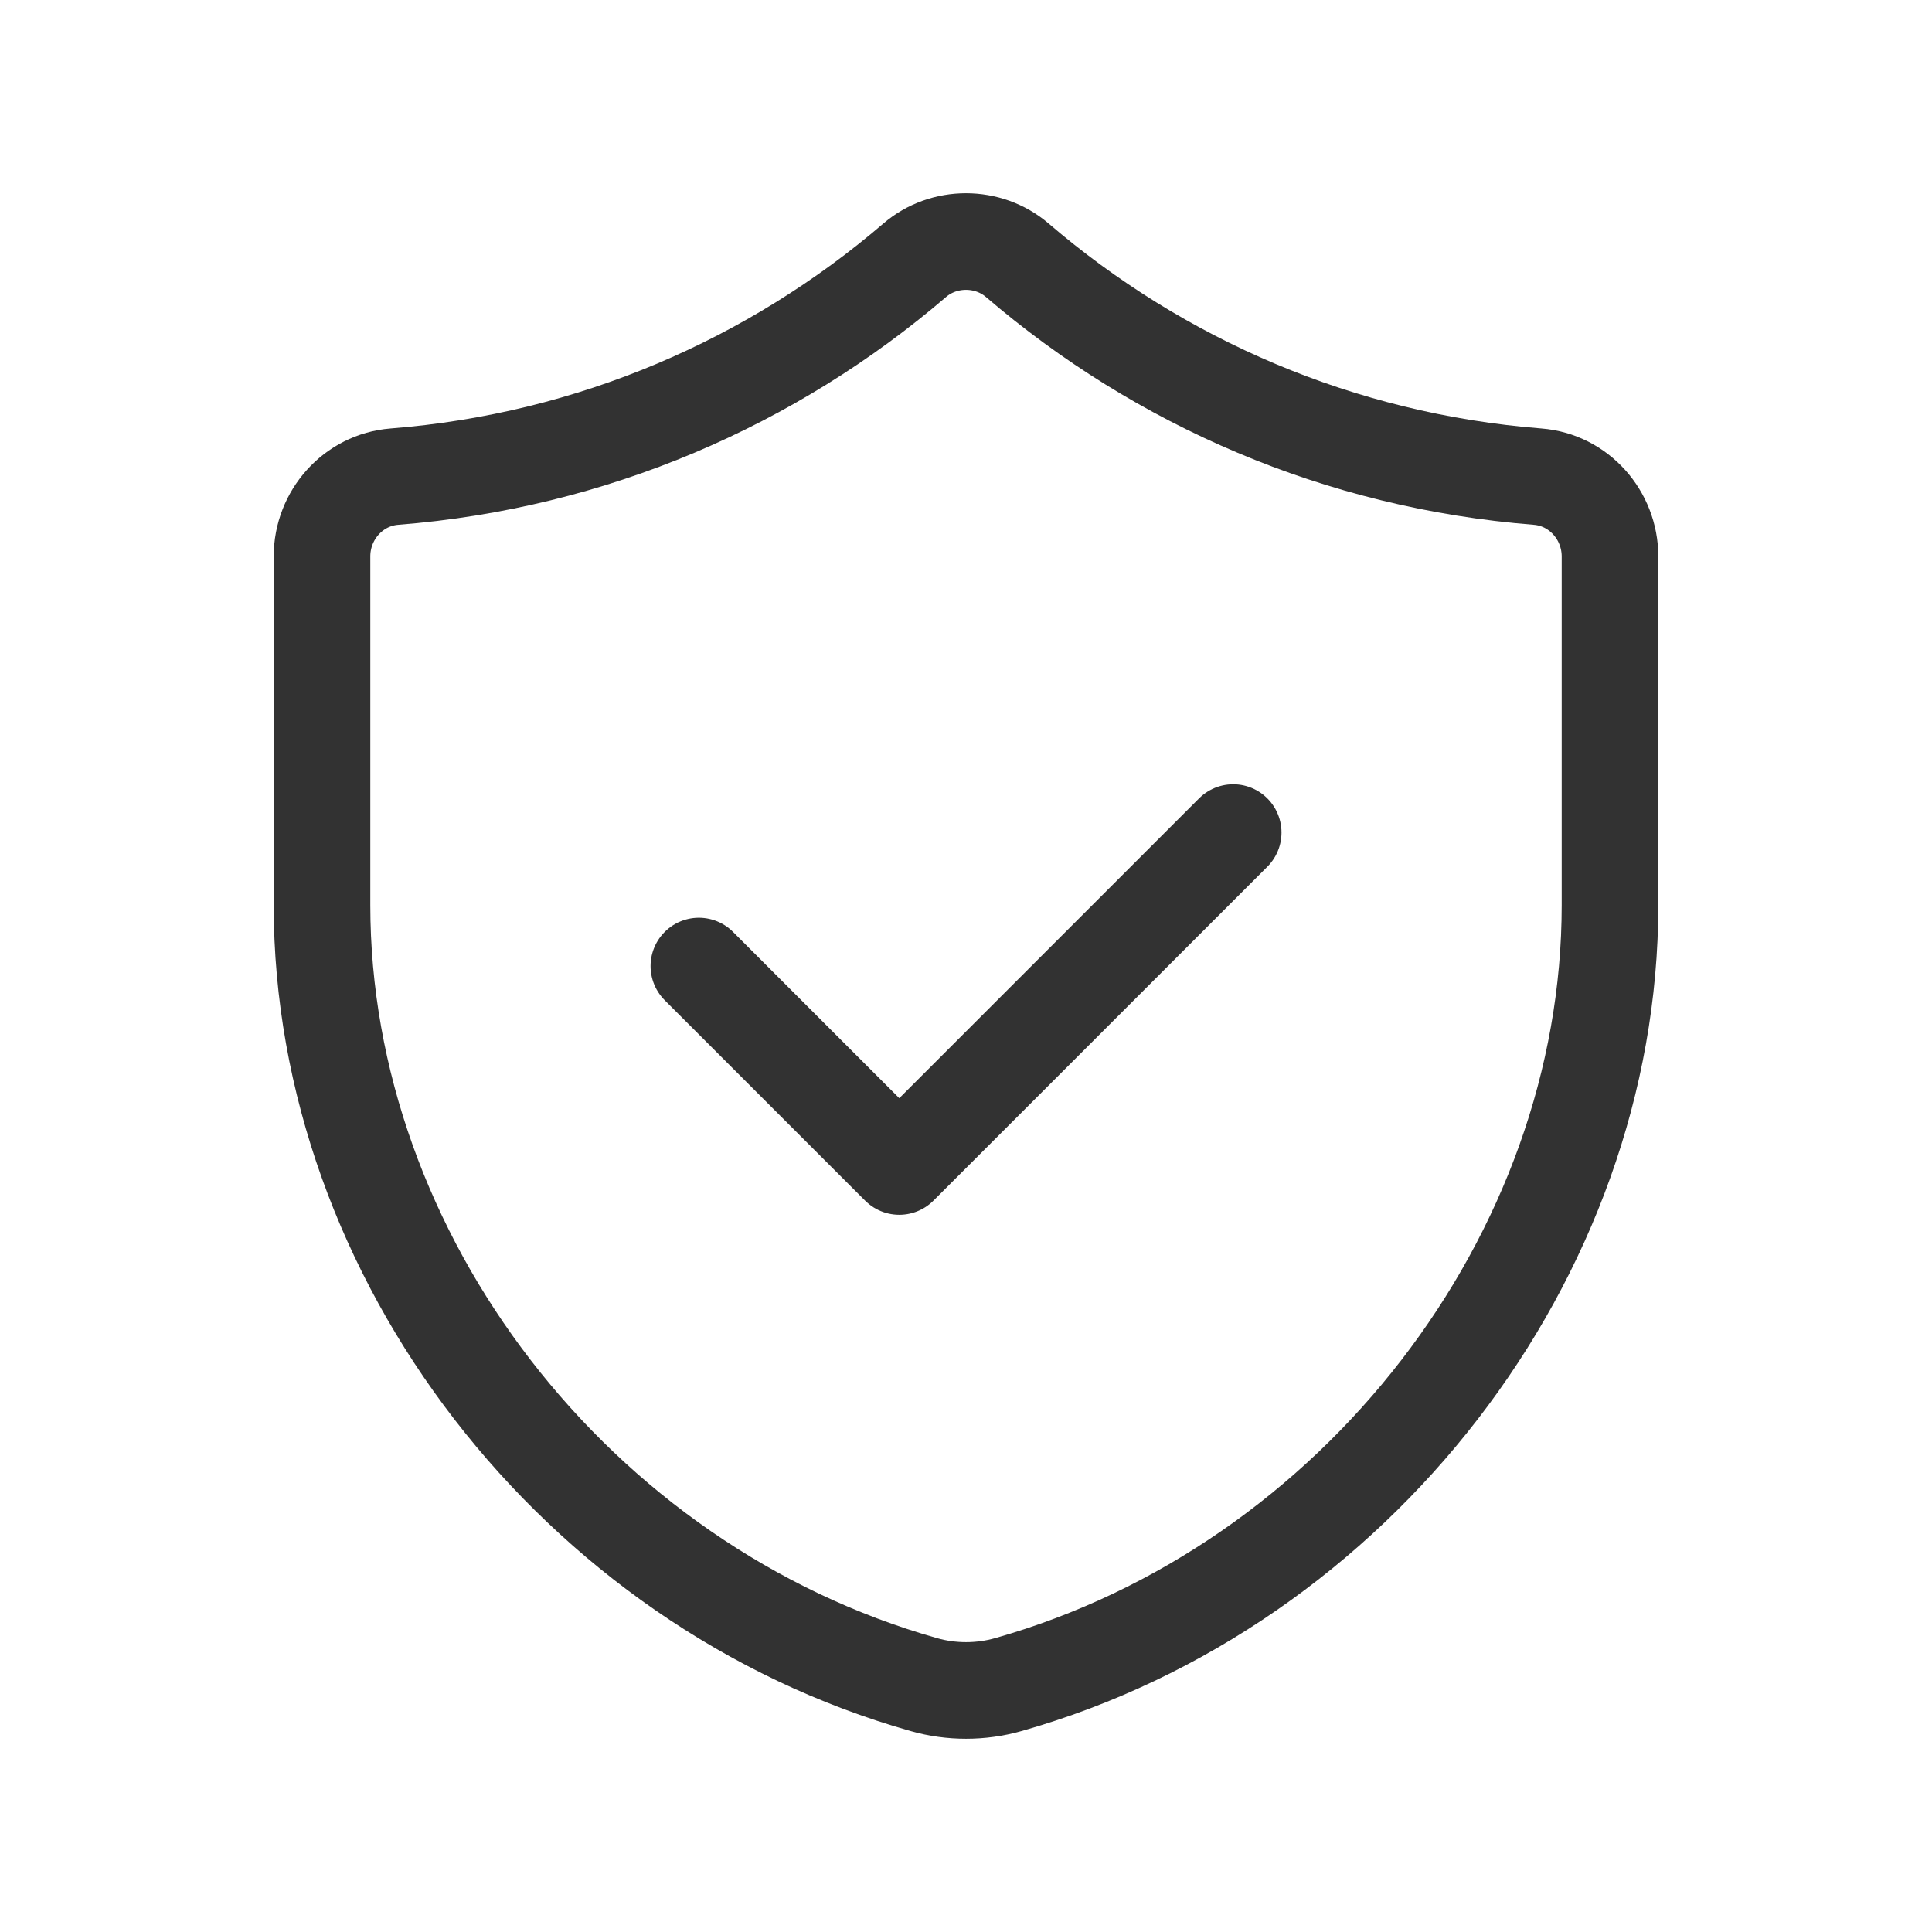
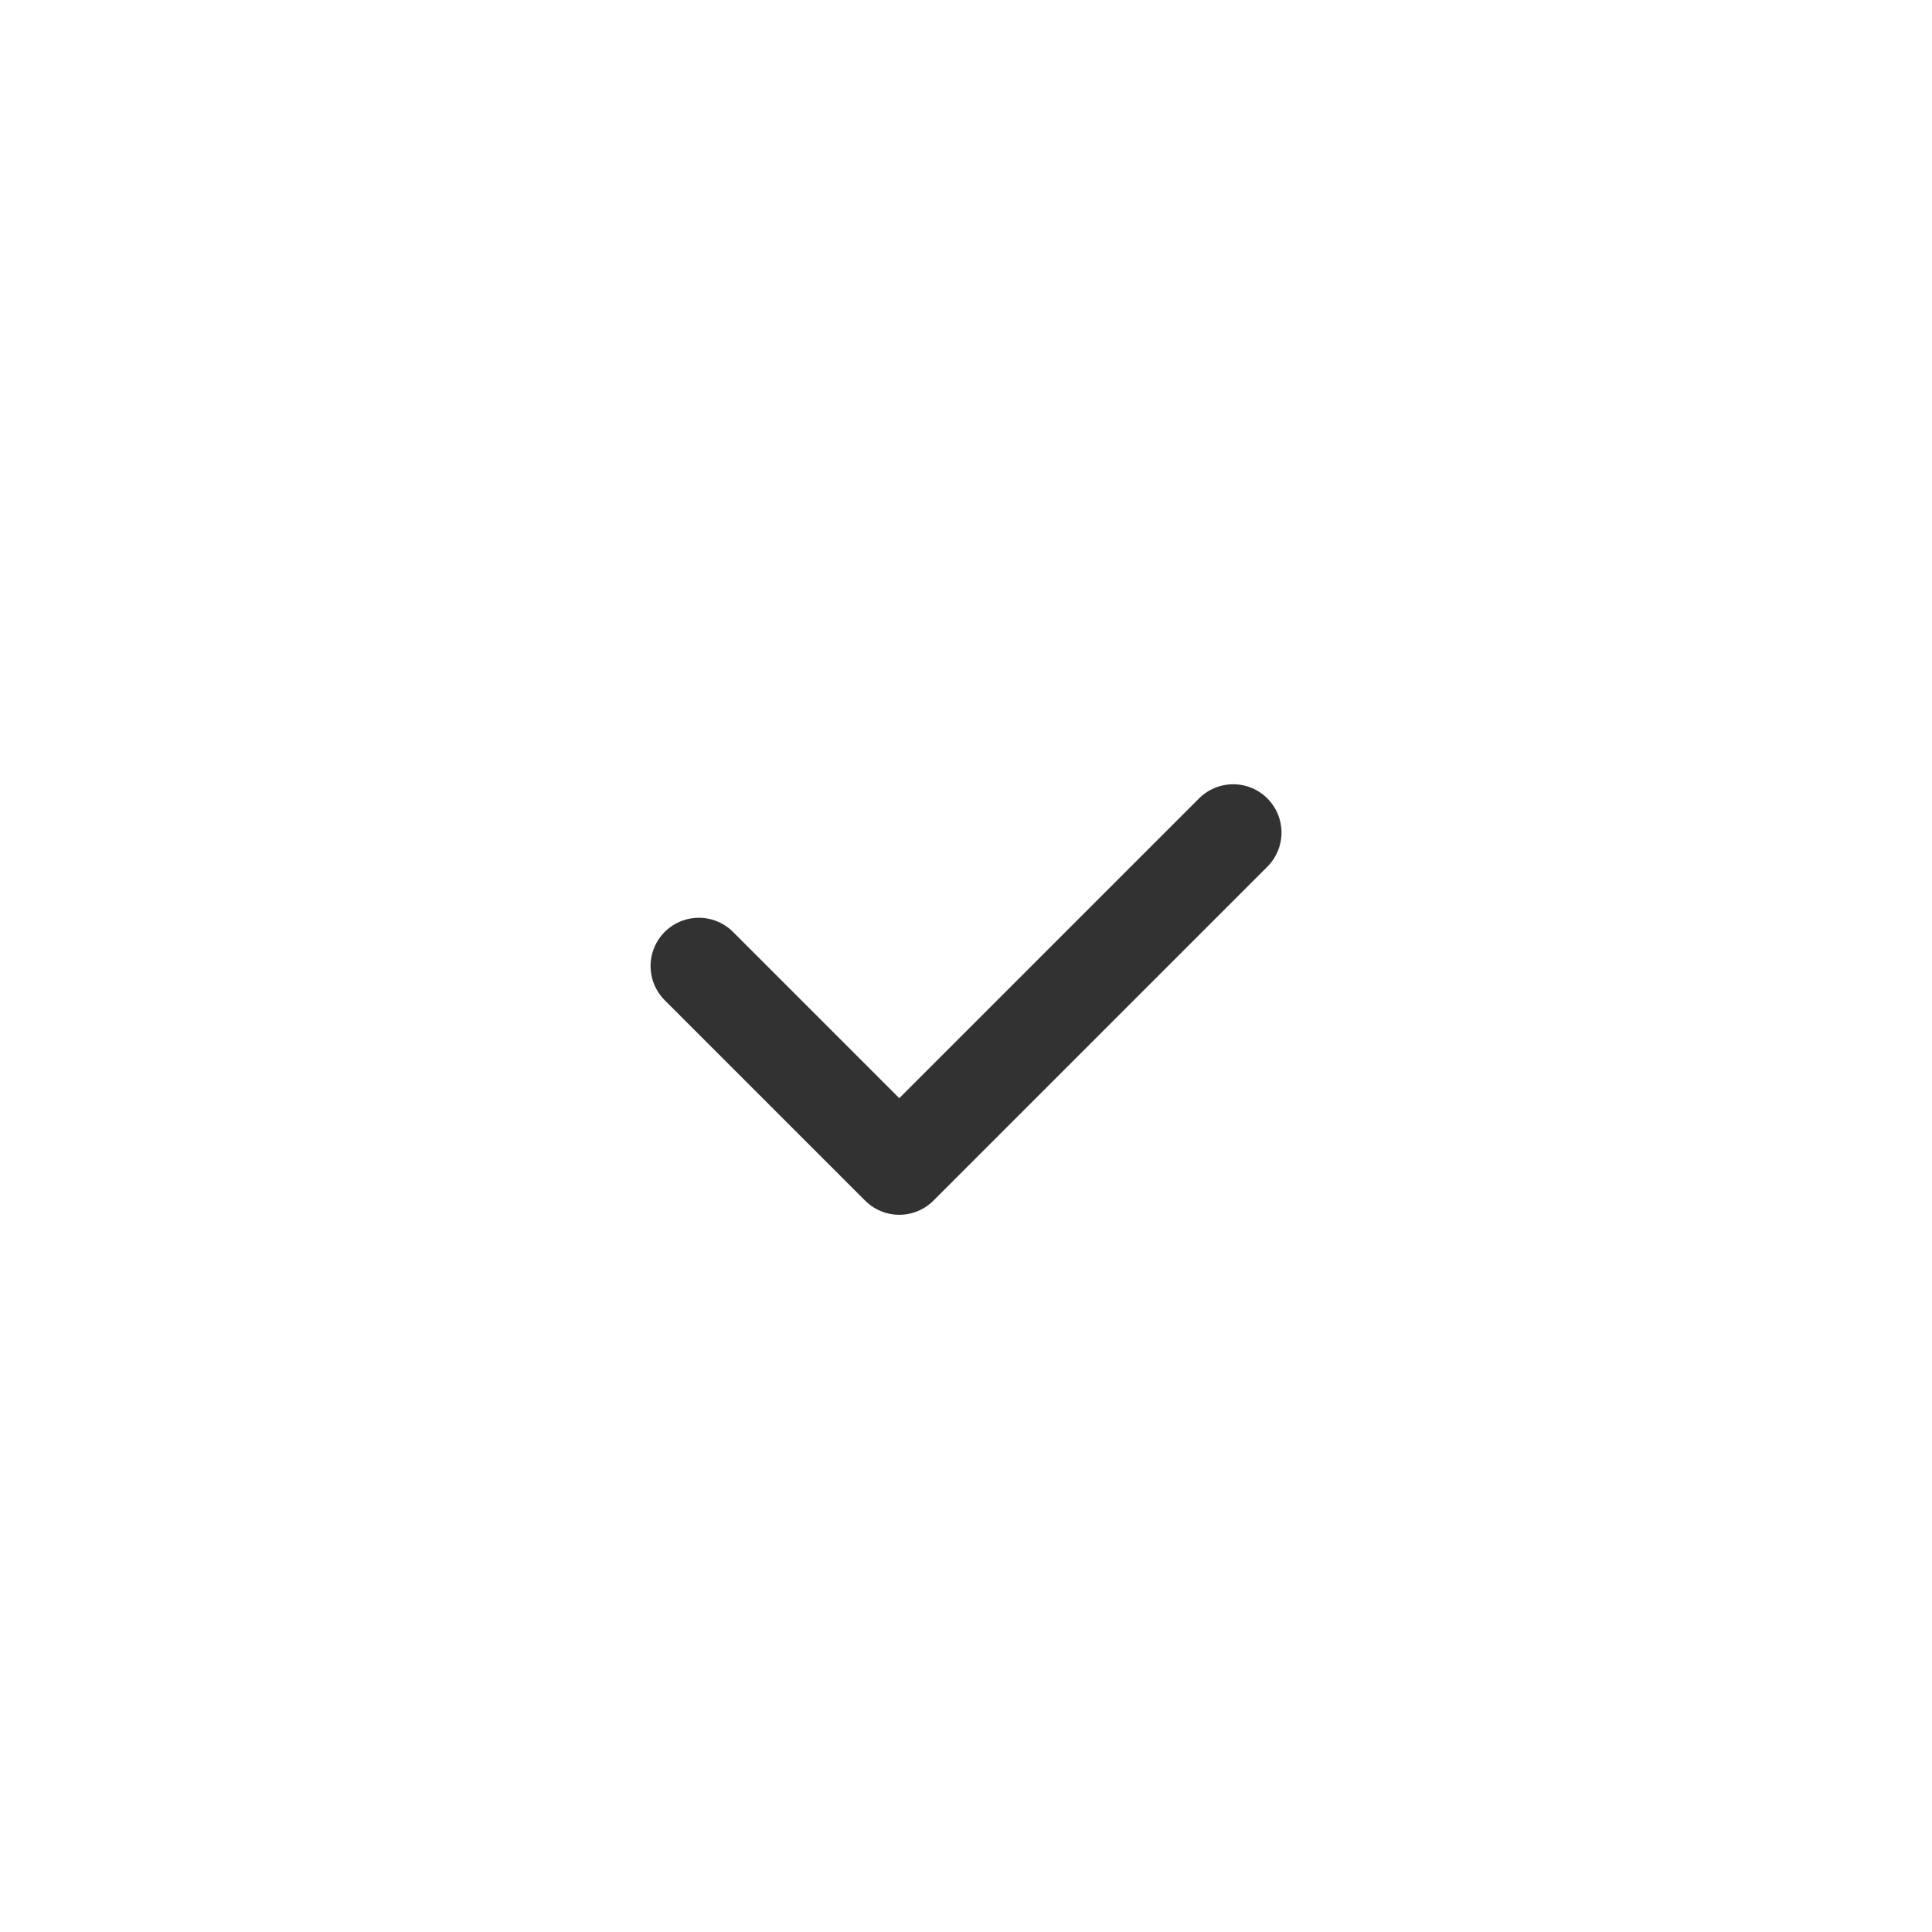
<svg xmlns="http://www.w3.org/2000/svg" width="30px" height="30px" viewBox="0 0 30 30" version="1.1">
  <title>shield-protected-checkmark.1</title>
  <defs>
    <filter id="filter-1">
      <feColorMatrix in="SourceGraphic" type="matrix" values="0 0 0 0 0.027 0 0 0 0 0.82 0 0 0 0 0.773 0 0 0 1 0" />
    </filter>
  </defs>
  <g id="Page-1" stroke="none" stroke-width="1" fill="none" fill-rule="evenodd">
    <g filter="url(#filter-1)" id="shield-protected-checkmark.1">
      <g>
        <polygon id="a" points="0 0 30 0 30 30 0 30" />
-         <polygon id="a" points="0 0 30 0 30 30 0 30" />
        <polyline id="Path" stroke="#323232" stroke-width="1.5" stroke-linecap="round" stroke-linejoin="round" points="19.149 12.928 13.964 18.113 10.852 15.001" />
-         <path d="M23.875,7.401 C20.801,7.159 18.004,5.935 15.796,4.041 C15.344,3.654 14.655,3.654 14.204,4.041 C11.996,5.934 9.199,7.159 6.125,7.401 C5.485,7.451 5,7.999 5,8.64 L5,14.053 C5,19.511 8.945,24.63 14.348,26.159 C14.771,26.279 15.23,26.279 15.654,26.159 C21.055,24.629 25,19.512 25,14.054 L25,8.641 C25,7.999 24.515,7.451 23.875,7.401 Z" id="Path" stroke="#323232" stroke-width="1.5" stroke-linecap="round" stroke-linejoin="round" />
      </g>
    </g>
  </g>
</svg>